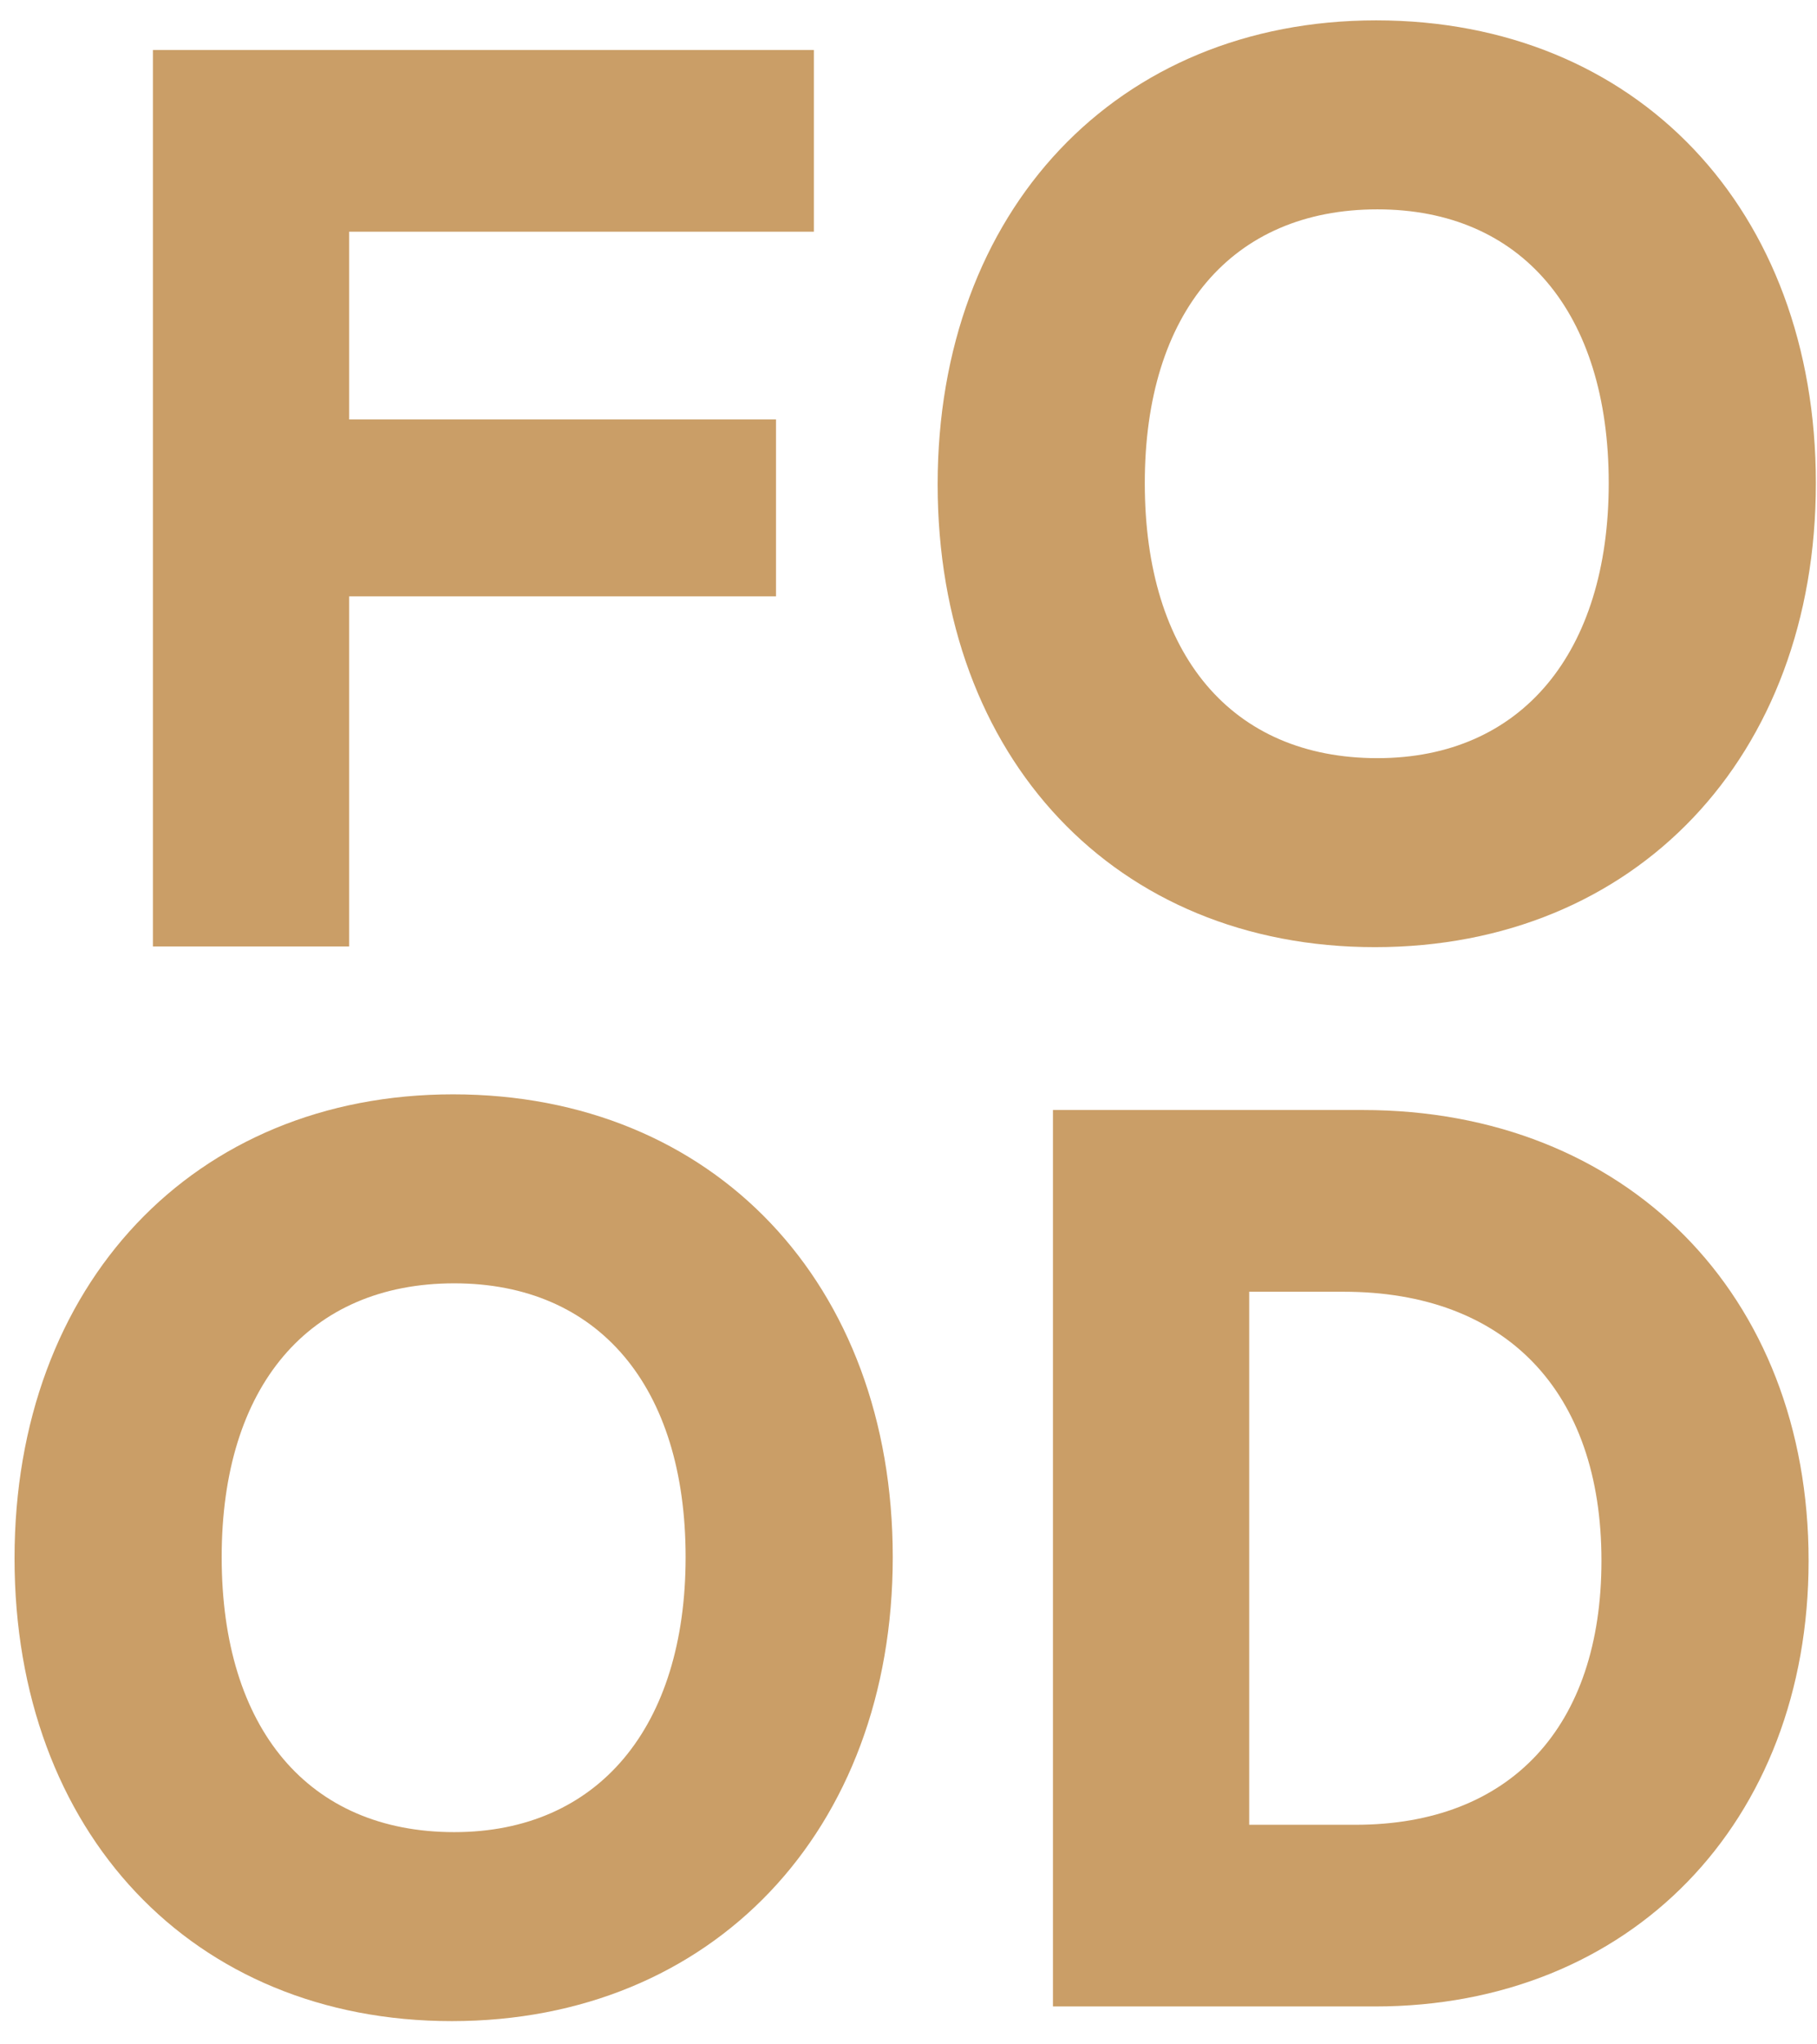
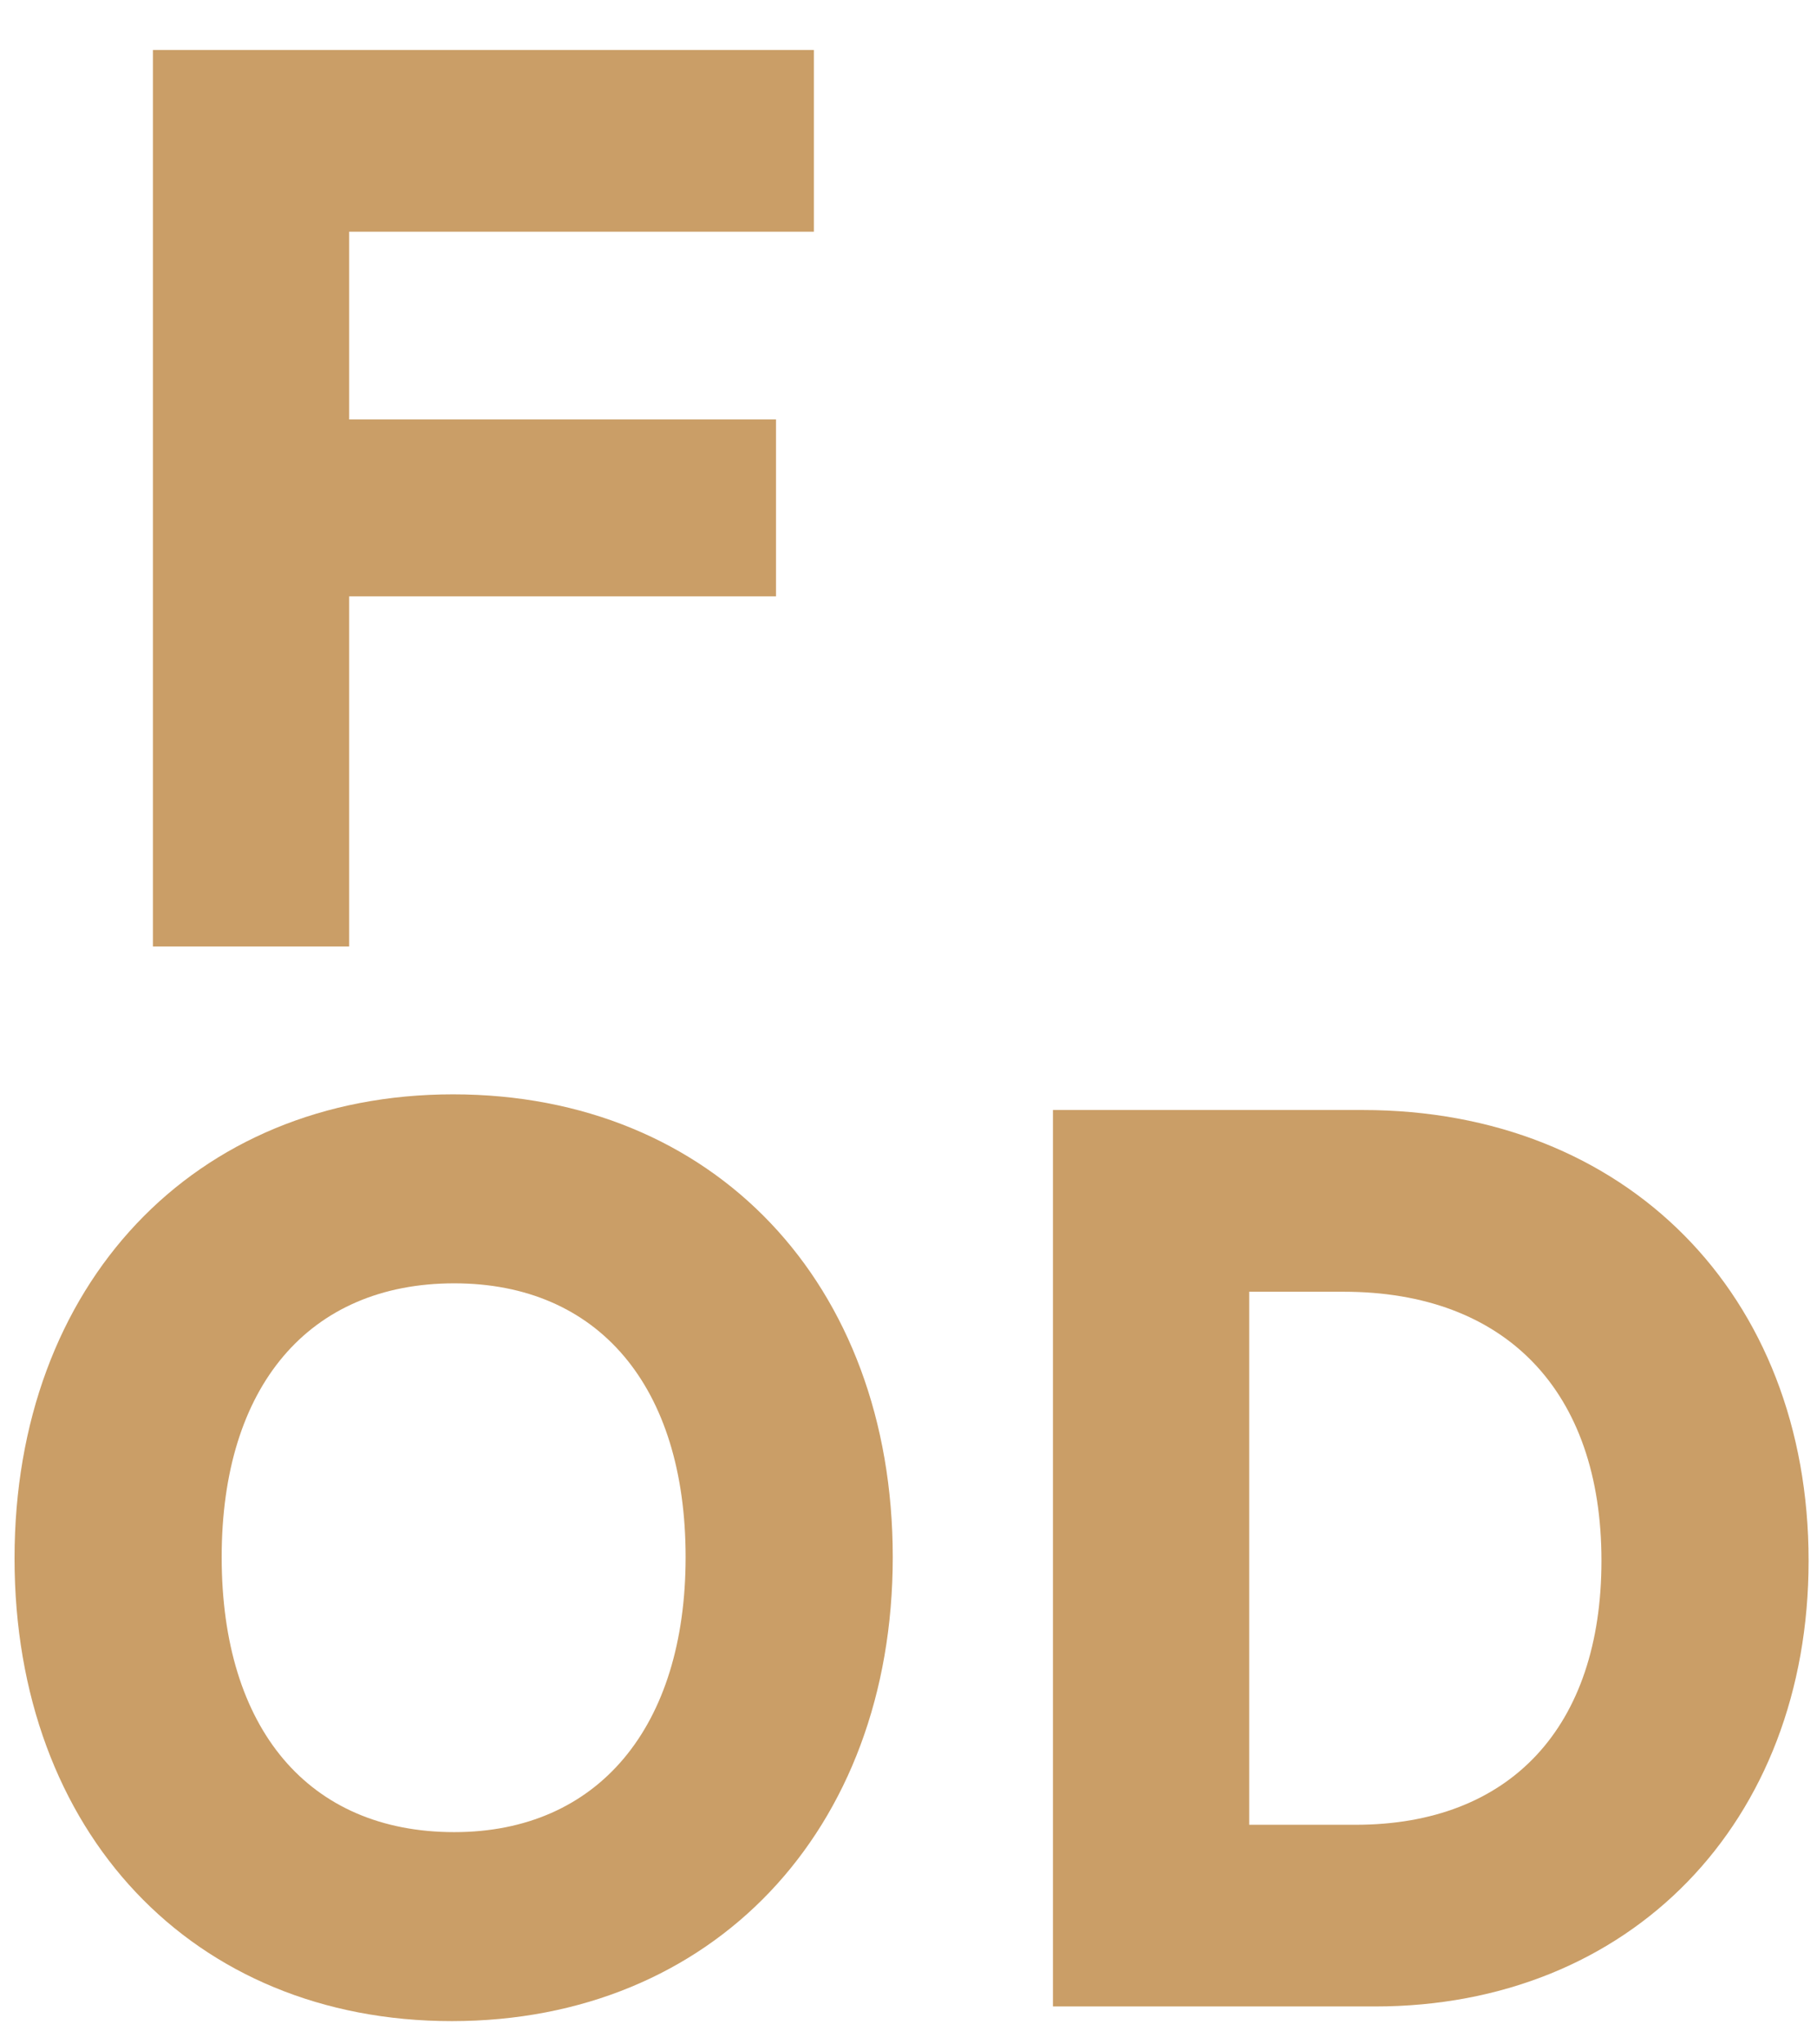
<svg xmlns="http://www.w3.org/2000/svg" width="48" height="54" viewBox="0 0 48 54" fill="none">
  <path d="M20.5 15.752V11.079H9.224V6.12H21.5V1.32H4.04V25H9.224V15.752H20.5Z" fill="#CA9E67" />
-   <path d="M47.97 12.762C47.97 5.53 43.234 0.538 36.354 0.538C29.506 0.538 24.77 5.562 24.77 12.794C24.77 20.026 29.474 25.018 36.322 25.018C43.202 25.018 47.97 19.994 47.97 12.762ZM42.498 12.762C42.498 17.242 40.194 20.026 36.386 20.026C32.546 20.026 30.242 17.306 30.242 12.762C30.242 8.25 32.546 5.53 36.386 5.53C40.194 5.53 42.498 8.25 42.498 12.762Z" fill="#CA9E67" />
  <path d="M23.584 41.13C23.584 33.898 18.848 28.906 11.968 28.906C5.12 28.906 0.384 33.93 0.384 41.162C0.384 48.394 5.088 53.386 11.936 53.386C18.816 53.386 23.584 48.362 23.584 41.13ZM18.112 41.13C18.112 45.61 15.808 48.394 12 48.394C8.16 48.394 5.856 45.674 5.856 41.13C5.856 36.618 8.16 33.898 12 33.898C15.808 33.898 18.112 36.618 18.112 41.13Z" fill="#CA9E67" />
  <path d="M36.322 52.999C43.074 52.999 47.778 48.136 47.778 41.224C47.778 34.184 42.946 29.32 36.002 29.32H27.816V52.999H36.322ZM35.49 34.12C39.778 34.12 42.306 36.743 42.306 41.224C42.306 45.608 39.906 48.2 35.81 48.2H33V34.12H35.49Z" fill="#CA9E67" />
</svg>